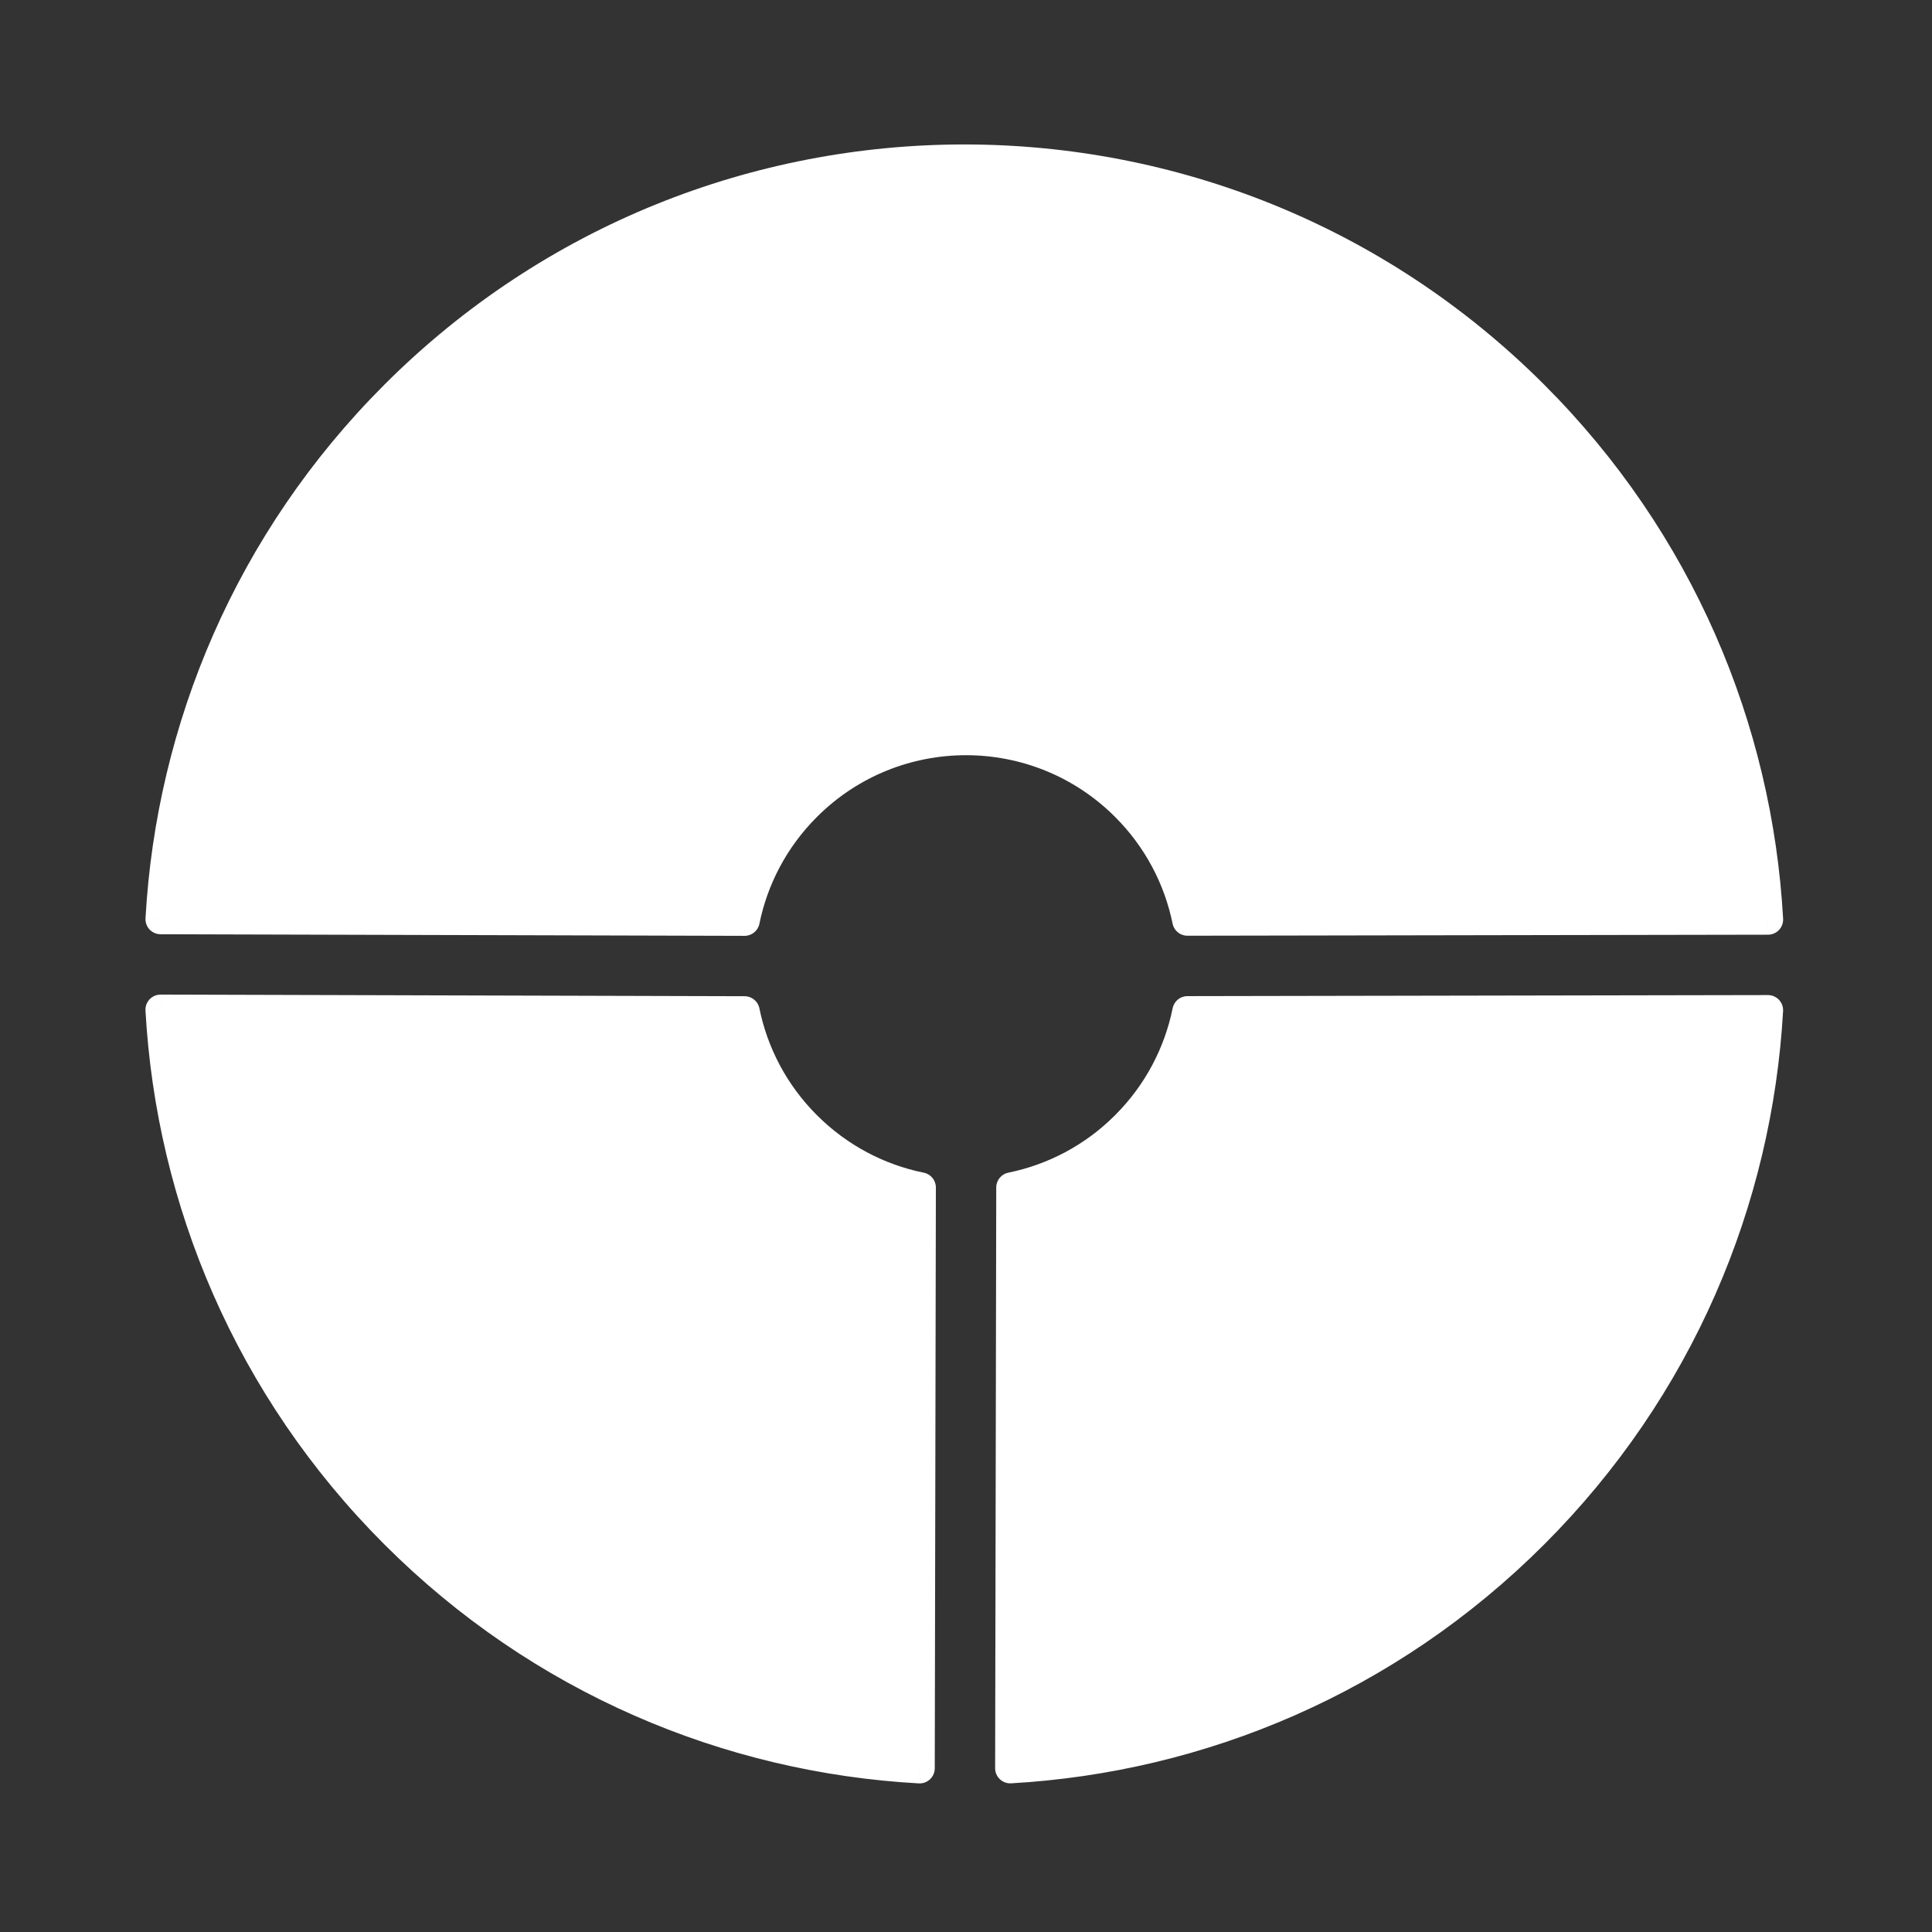
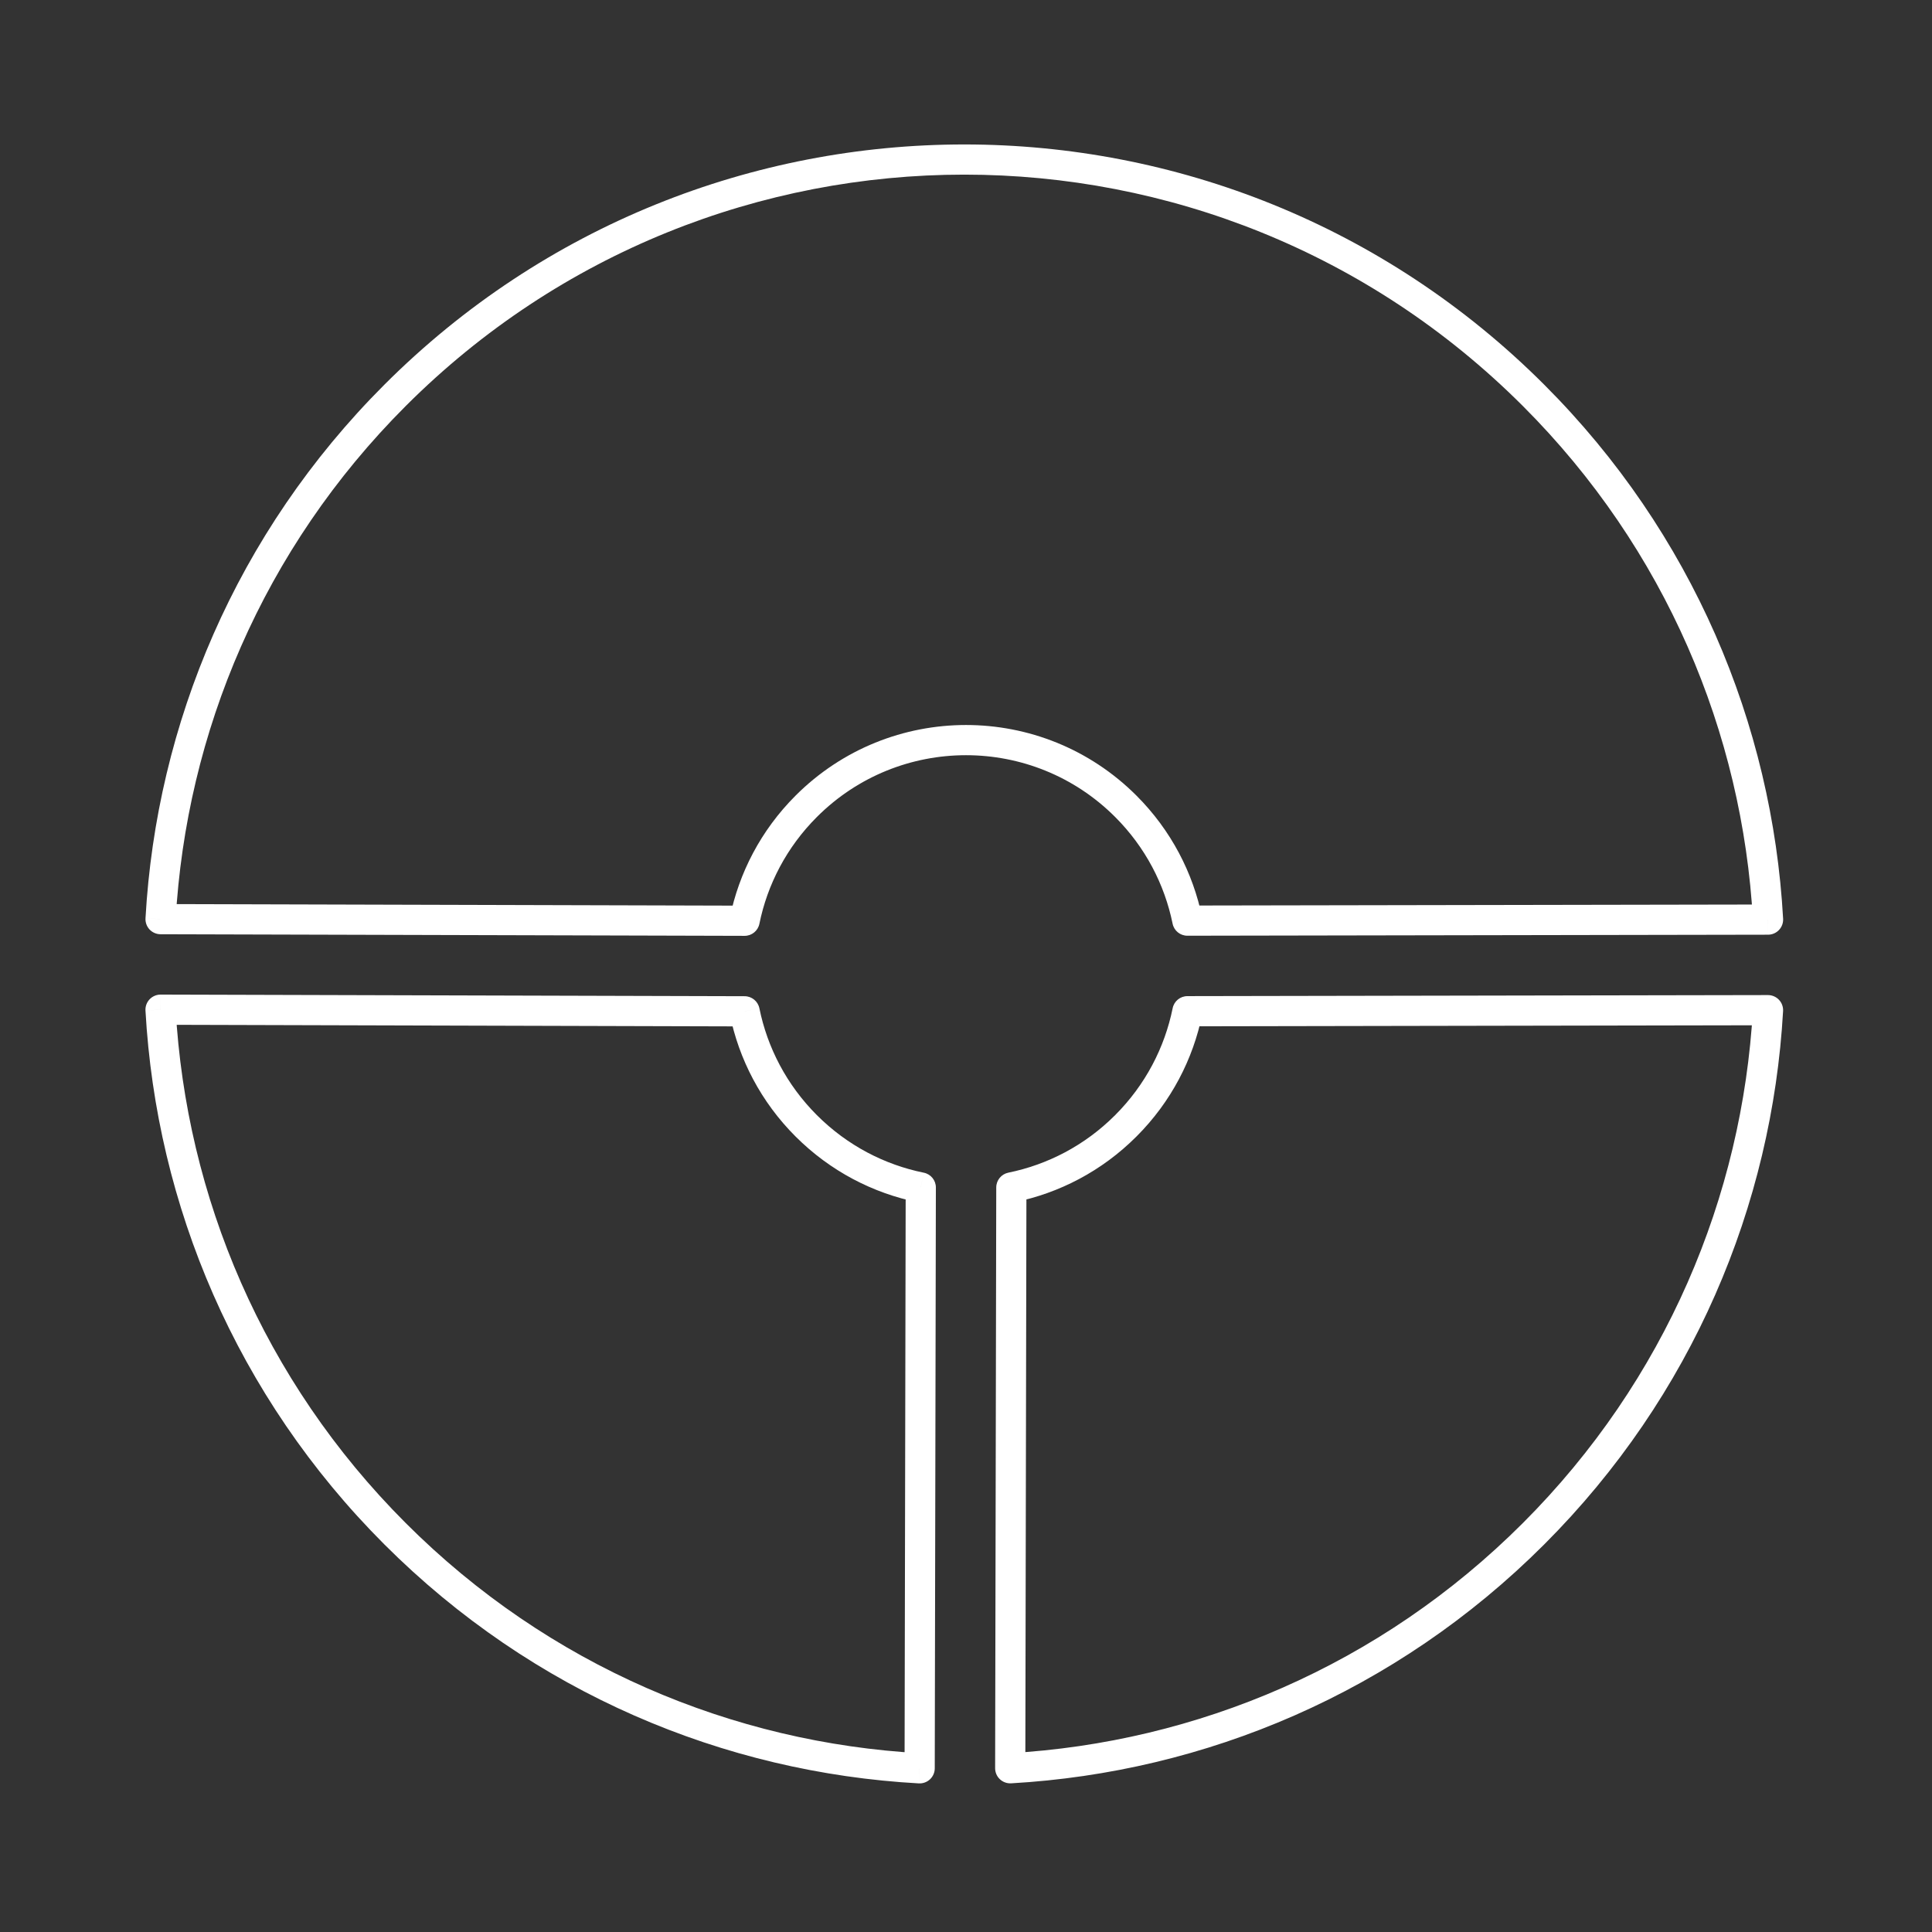
<svg xmlns="http://www.w3.org/2000/svg" width="64" height="64" viewBox="0 0 64 64" fill="none">
  <rect x="0" y="0" width="64" height="64" fill="#333333" stroke="none" />
-   <path fill-rule="evenodd" clip-rule="evenodd" d="M33.465 58.575C39.774 58.217 45.98 55.628 50.8 50.808C55.622 45.986 58.211 39.776 58.567 33.463L39.336 33.498C39.053 34.889 38.372 36.216 37.293 37.295C36.216 38.373 34.891 39.053 33.502 39.336L33.465 58.575ZM30.502 39.337C29.111 39.054 27.786 38.373 26.708 37.295C25.629 36.217 24.949 34.892 24.666 33.501L5.318 33.447C5.671 39.765 8.261 45.982 13.087 50.808C17.918 55.639 24.141 58.229 30.465 58.578L30.502 39.337ZM24.666 30.501L5.319 30.448C5.673 24.133 8.263 17.92 13.087 13.096C23.501 2.682 40.386 2.682 50.8 13.096C55.628 17.924 58.217 24.143 58.569 30.463L39.334 30.497C39.05 29.109 38.37 27.786 37.293 26.709C34.37 23.786 29.631 23.786 26.708 26.709C25.63 27.787 24.949 29.112 24.666 30.501Z" fill="white" />
  <path d="M33.465 58.575L32.965 58.574C32.965 58.712 33.021 58.844 33.121 58.938C33.221 59.033 33.356 59.082 33.493 59.075L33.465 58.575ZM58.567 33.463L59.067 33.491C59.074 33.354 59.025 33.219 58.93 33.119C58.836 33.02 58.704 32.963 58.566 32.963L58.567 33.463ZM39.336 33.498L39.335 32.998C39.097 32.998 38.893 33.165 38.846 33.398L39.336 33.498ZM37.293 37.295L36.94 36.941L37.293 37.295ZM33.502 39.336L33.402 38.846C33.169 38.894 33.002 39.098 33.002 39.335L33.502 39.336ZM26.708 37.295L26.354 37.648L26.708 37.295ZM30.502 39.337L31.002 39.337C31.002 39.099 30.835 38.894 30.601 38.847L30.502 39.337ZM24.666 33.501L25.156 33.402C25.109 33.169 24.905 33.002 24.668 33.001L24.666 33.501ZM5.318 33.447L5.32 32.947C5.182 32.947 5.05 33.004 4.956 33.103C4.861 33.203 4.811 33.338 4.819 33.475L5.318 33.447ZM13.087 50.808L12.734 51.162L13.087 50.808ZM30.465 58.578L30.437 59.077C30.574 59.084 30.709 59.035 30.808 58.941C30.908 58.847 30.965 58.716 30.965 58.579L30.465 58.578ZM24.666 30.501L24.665 31.001C24.903 31.002 25.109 30.835 25.156 30.601L24.666 30.501ZM5.319 30.448L4.82 30.419C4.812 30.556 4.861 30.691 4.955 30.791C5.049 30.89 5.18 30.947 5.317 30.948L5.319 30.448ZM13.087 13.096L13.441 13.449L13.087 13.096ZM50.8 13.096L51.153 12.742L50.8 13.096ZM58.569 30.463L58.569 30.963C58.707 30.963 58.838 30.906 58.932 30.806C59.026 30.707 59.075 30.573 59.068 30.436L58.569 30.463ZM39.334 30.497L38.844 30.598C38.891 30.831 39.097 30.998 39.335 30.997L39.334 30.497ZM50.446 50.454C45.716 55.184 39.628 57.724 33.437 58.076L33.493 59.075C39.92 58.709 46.243 56.072 51.153 51.162L50.446 50.454ZM58.068 33.435C57.719 39.63 55.178 45.722 50.446 50.454L51.153 51.162C56.066 46.249 58.704 39.922 59.067 33.491L58.068 33.435ZM39.336 33.998L58.568 33.963L58.566 32.963L39.335 32.998L39.336 33.998ZM37.647 37.648C38.798 36.498 39.524 35.082 39.826 33.597L38.846 33.398C38.582 34.696 37.947 35.934 36.94 36.941L37.647 37.648ZM33.601 39.826C35.084 39.524 36.498 38.798 37.647 37.648L36.94 36.941C35.934 37.948 34.698 38.582 33.402 38.846L33.601 39.826ZM33.965 58.576L34.002 39.337L33.002 39.335L32.965 58.574L33.965 58.576ZM26.354 37.648C27.504 38.798 28.919 39.525 30.402 39.827L30.601 38.847C29.304 38.583 28.068 37.948 27.061 36.941L26.354 37.648ZM24.176 33.601C24.478 35.084 25.204 36.499 26.354 37.648L27.061 36.941C26.055 35.935 25.42 34.699 25.156 33.402L24.176 33.601ZM5.317 33.947L24.665 34.001L24.668 33.001L5.32 32.947L5.317 33.947ZM13.441 50.454C8.705 45.718 6.164 39.619 5.818 33.42L4.819 33.475C5.178 39.911 7.817 46.245 12.734 51.162L13.441 50.454ZM30.492 58.078C24.287 57.736 18.181 55.195 13.441 50.454L12.734 51.162C17.655 56.083 23.995 58.721 30.437 59.077L30.492 58.078ZM30.002 39.336L29.965 58.577L30.965 58.579L31.002 39.337L30.002 39.336ZM24.668 30.001L5.32 29.948L5.317 30.948L24.665 31.001L24.668 30.001ZM5.818 30.476C6.166 24.279 8.707 18.183 13.441 13.449L12.734 12.742C7.819 17.657 5.181 23.987 4.82 30.419L5.818 30.476ZM13.441 13.449C23.659 3.23 40.227 3.23 50.446 13.449L51.153 12.742C40.544 2.133 23.343 2.133 12.734 12.742L13.441 13.449ZM50.446 13.449C55.184 18.187 57.725 24.289 58.069 30.491L59.068 30.436C58.71 23.997 56.072 17.661 51.153 12.742L50.446 13.449ZM58.568 29.963L39.333 29.997L39.335 30.997L58.569 30.963L58.568 29.963ZM39.824 30.398C39.521 28.916 38.795 27.504 37.647 26.356L36.94 27.063C37.945 28.068 38.579 29.302 38.844 30.598L39.824 30.398ZM37.647 26.356C34.528 23.237 29.473 23.237 26.354 26.356L27.061 27.063C29.789 24.335 34.212 24.335 36.94 27.063L37.647 26.356ZM26.354 26.356C25.205 27.505 24.478 28.919 24.177 30.402L25.156 30.601C25.42 29.305 26.055 28.069 27.061 27.063L26.354 26.356Z" fill="white" />
</svg>